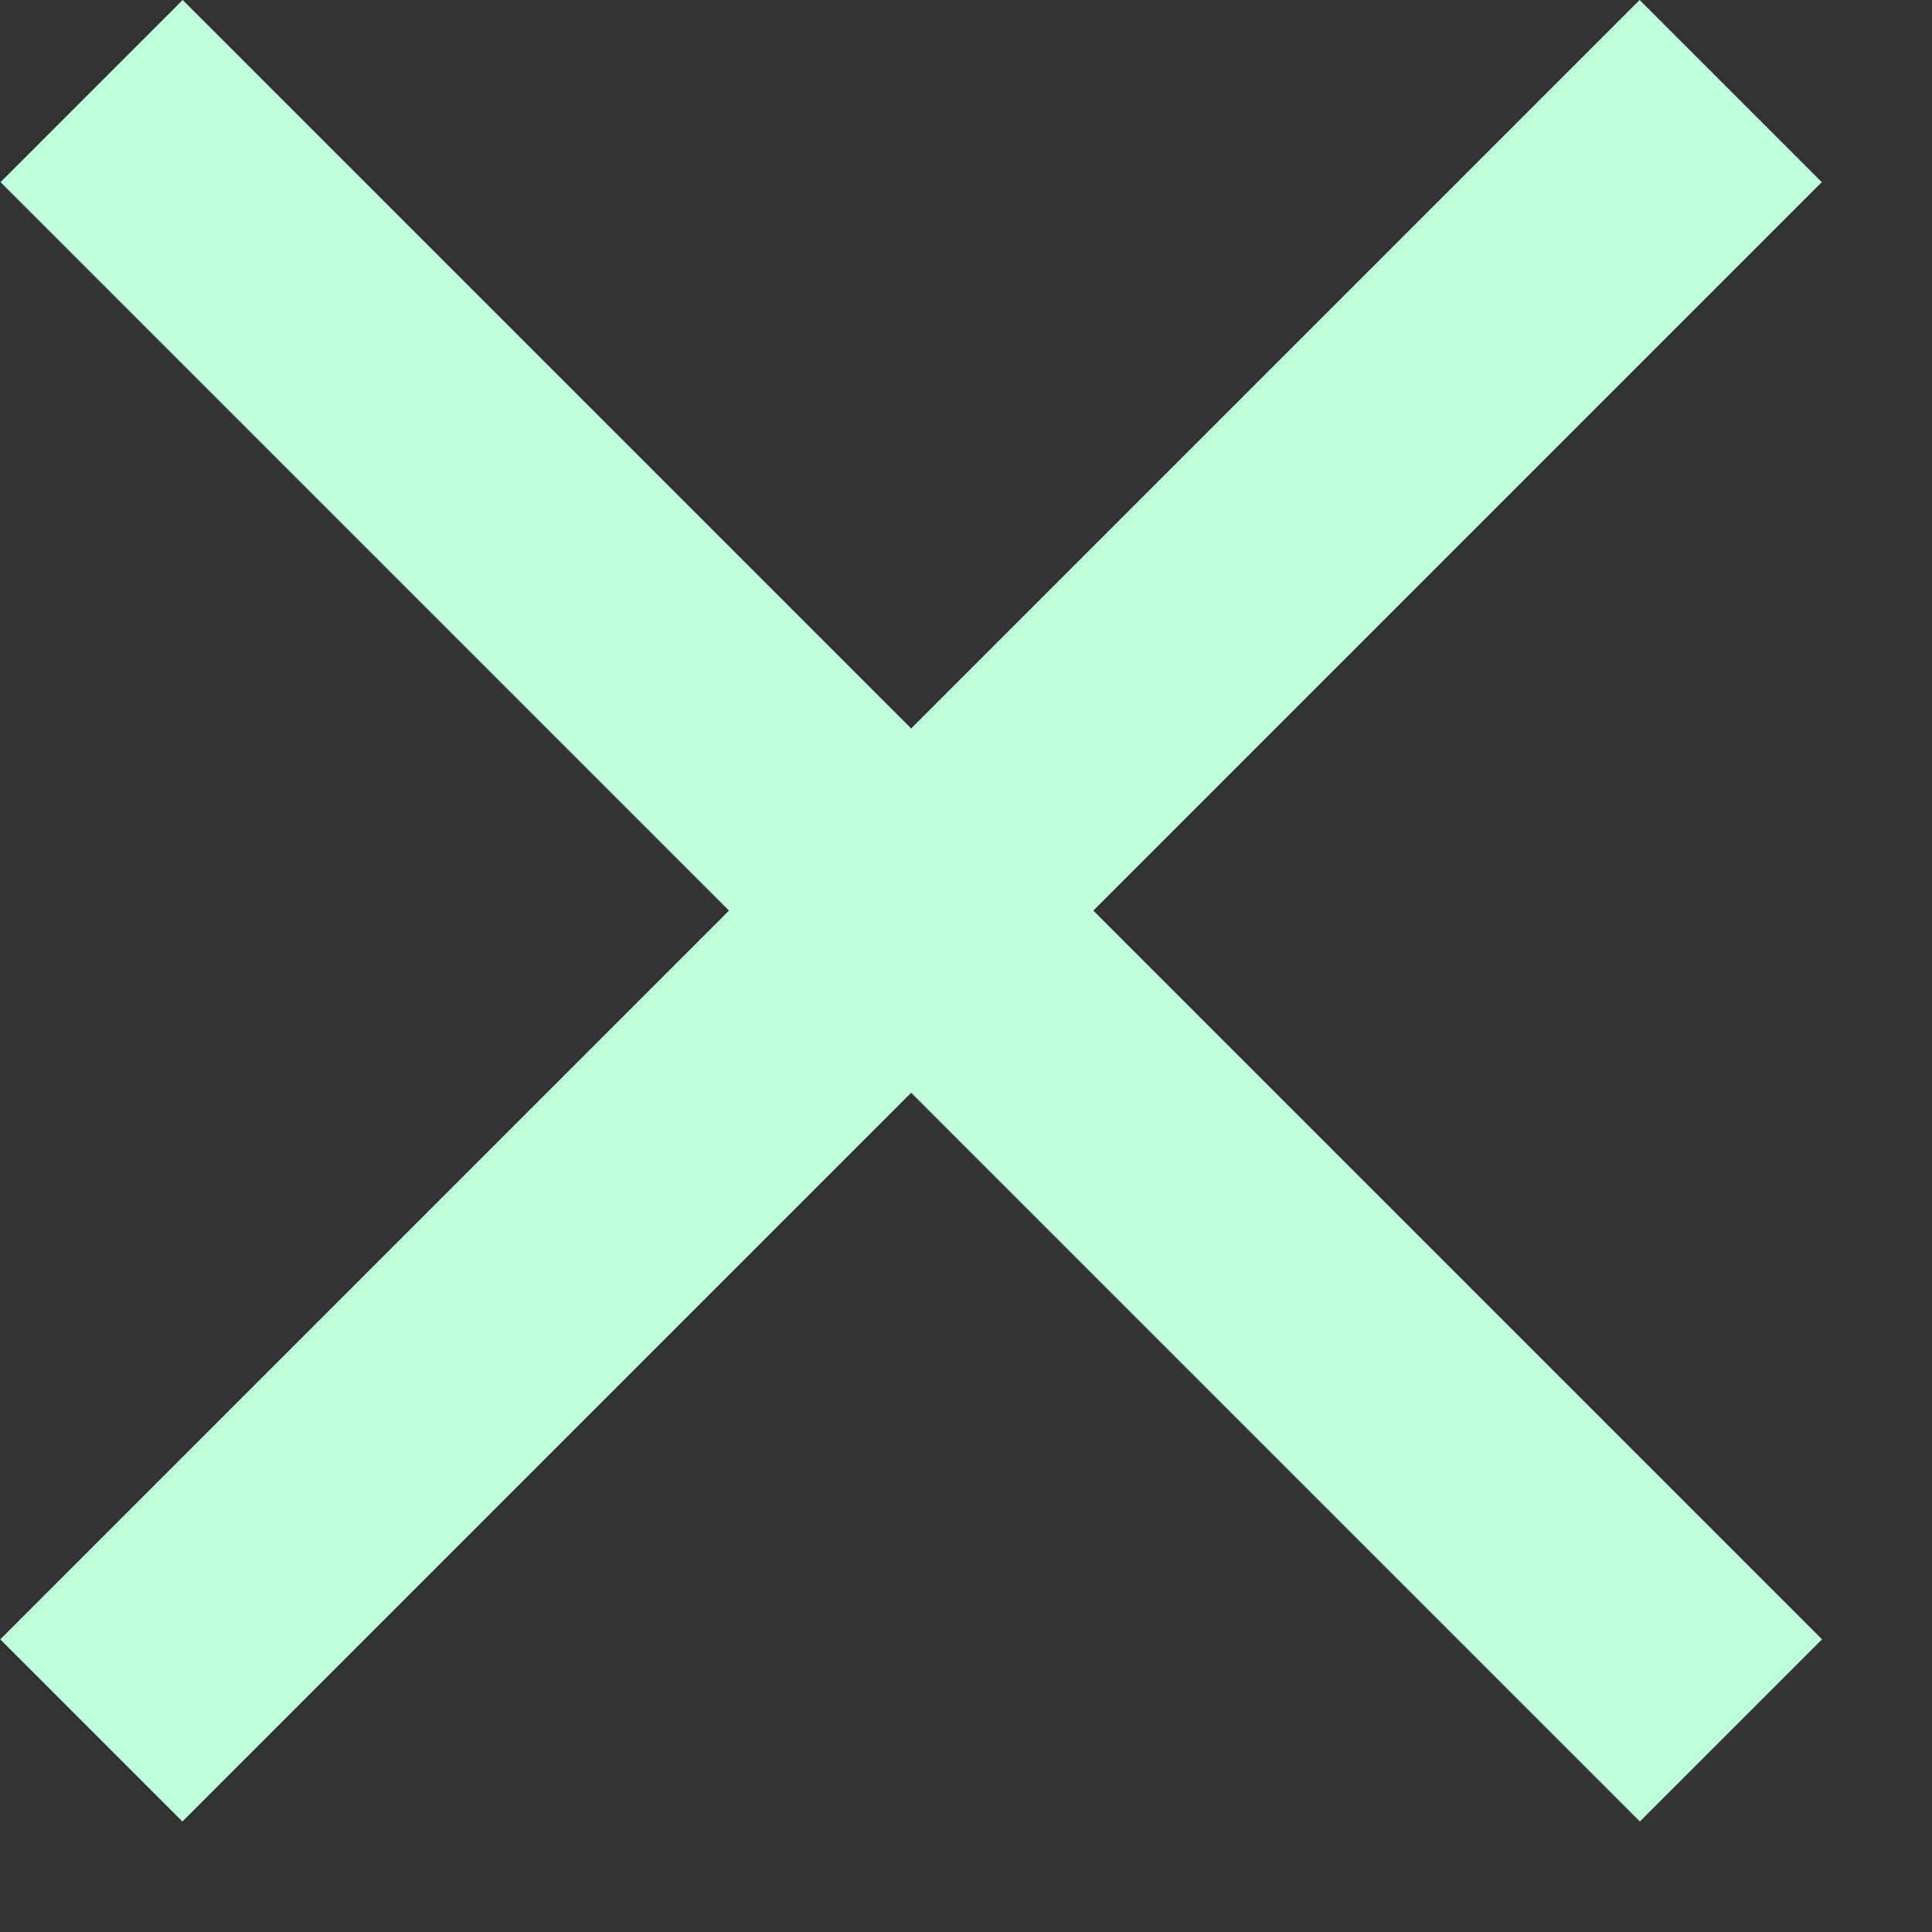
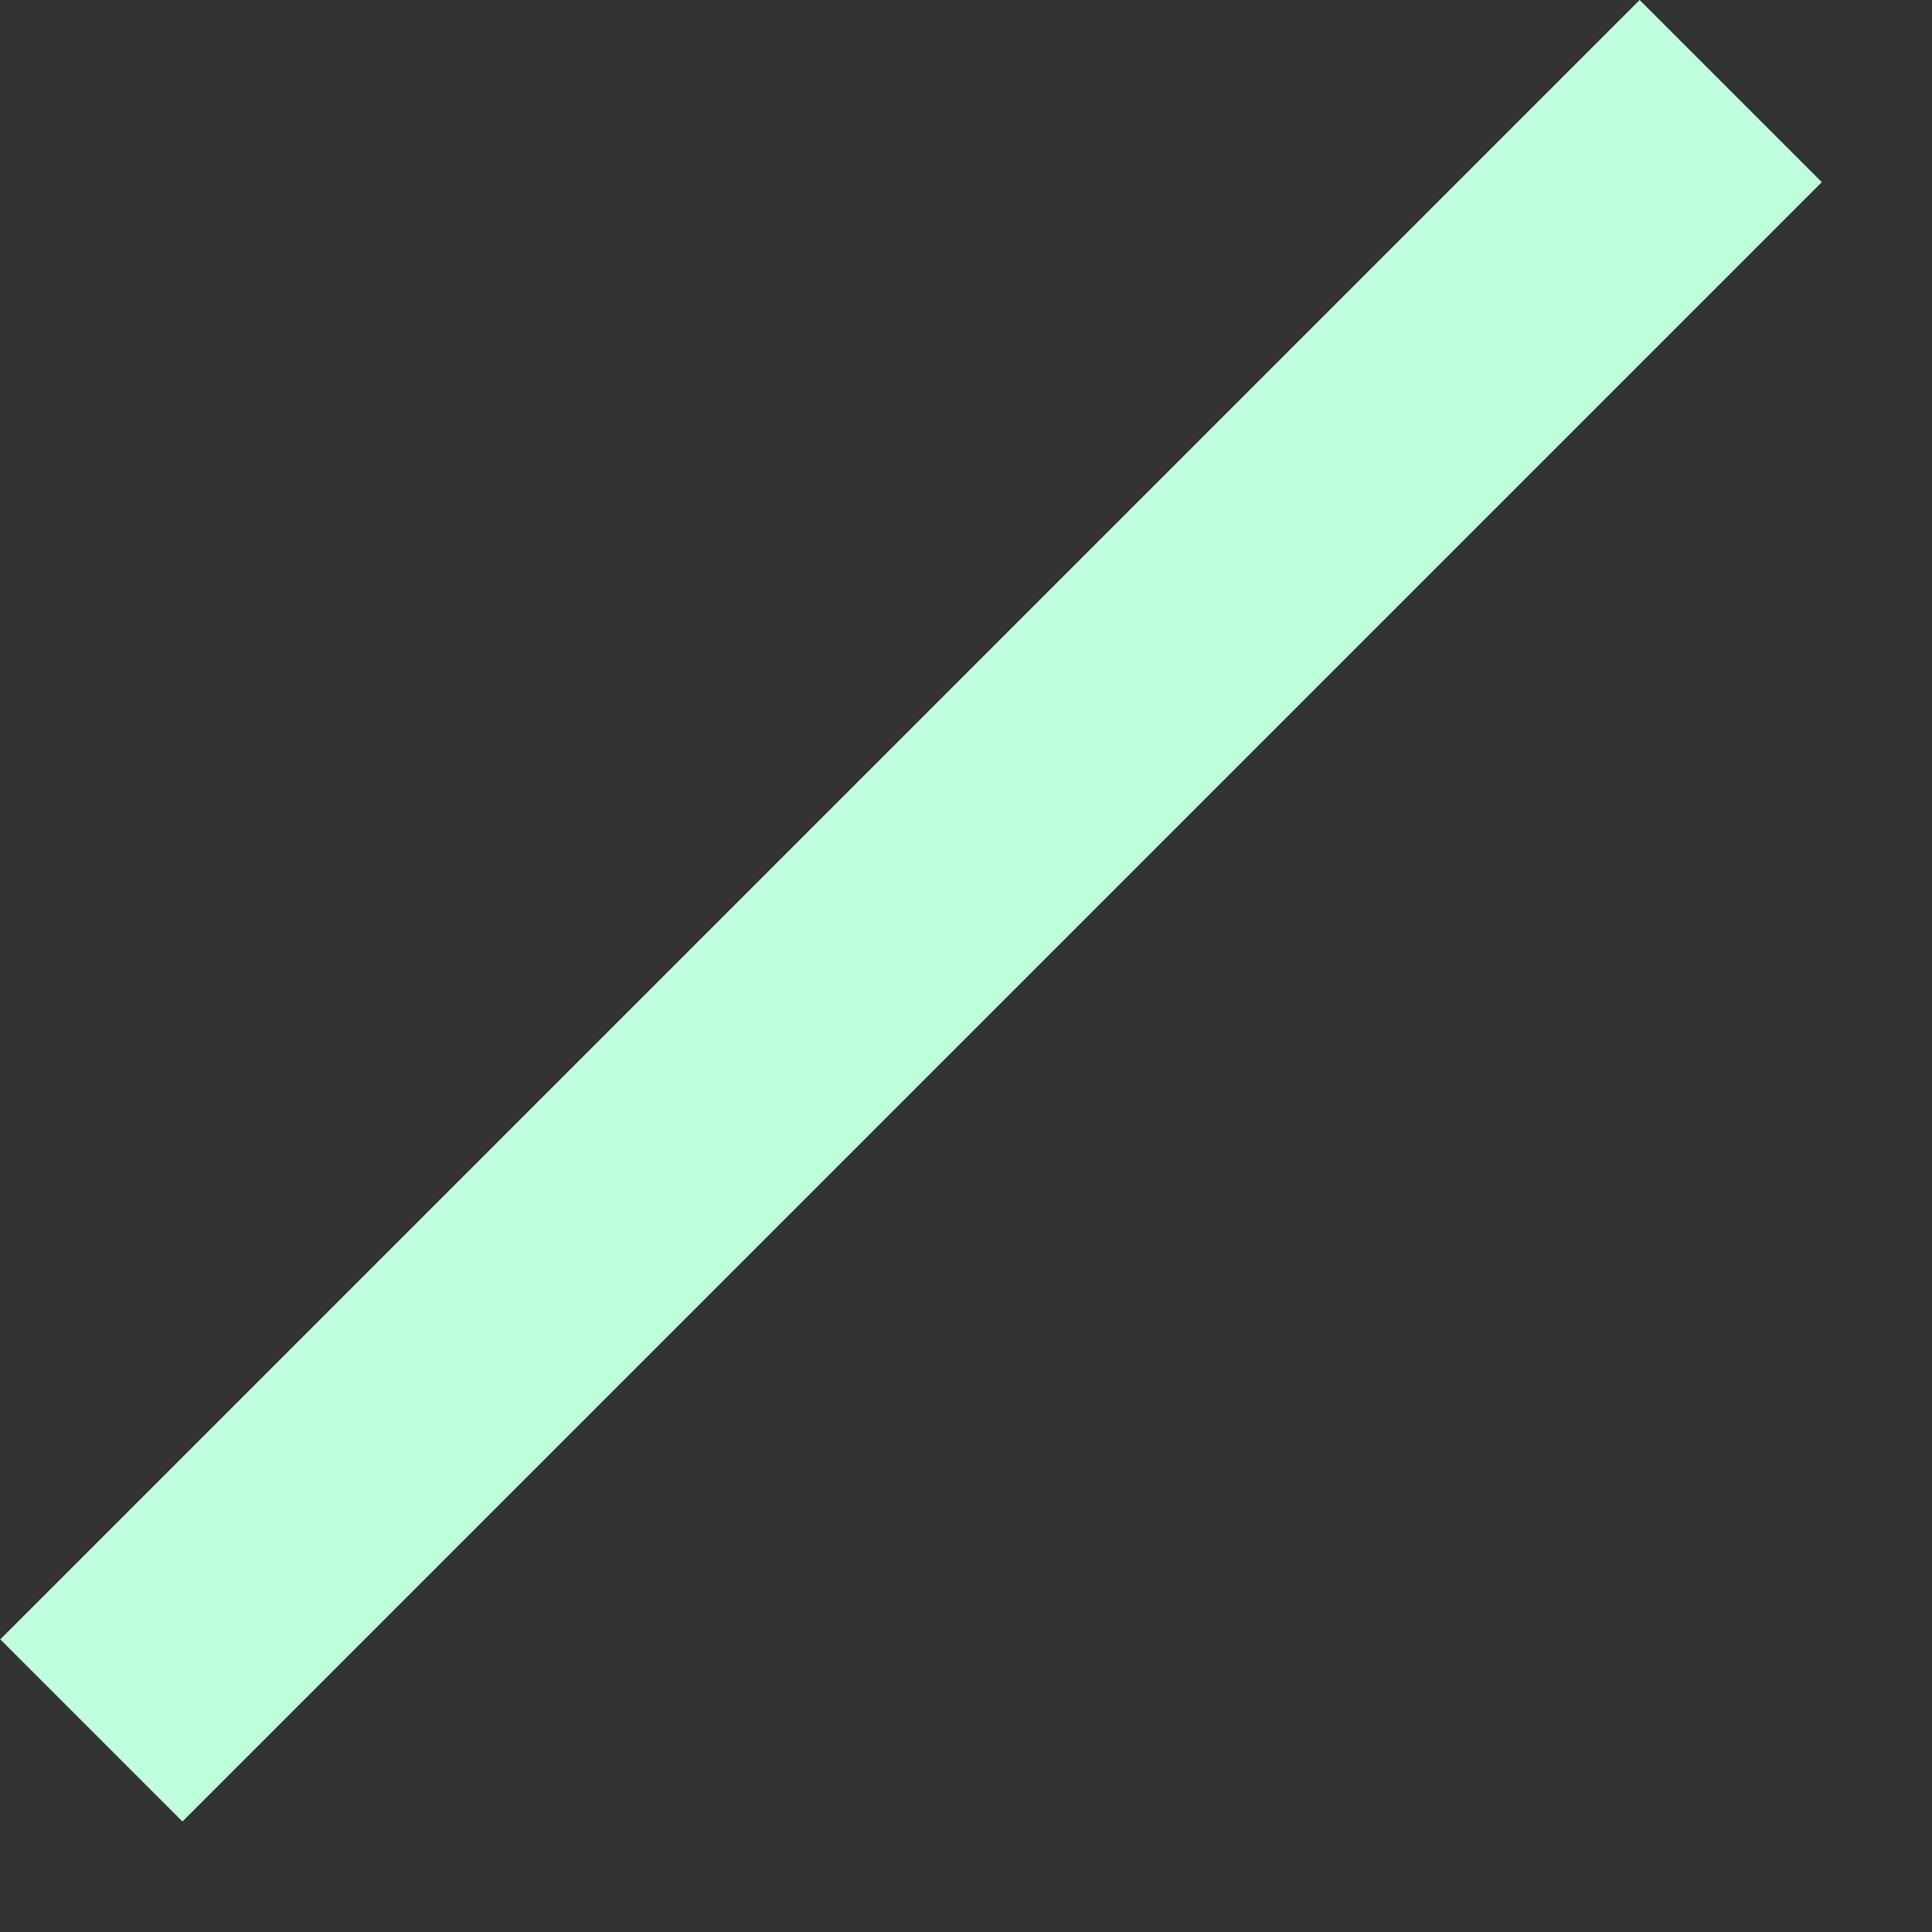
<svg xmlns="http://www.w3.org/2000/svg" width="15" height="15" viewBox="0 0 15 15" fill="none">
  <rect x="0" y="0" width="15" height="15" fill="#333333" stroke="none" />
  <rect x="12.73" width="2" height="18" transform="rotate(45 12.73 0)" fill="#BFFFDB" />
-   <rect x="0.004" y="1.414" width="2" height="18" transform="rotate(-45 0.004 1.414)" fill="#BFFFDB" />
</svg>